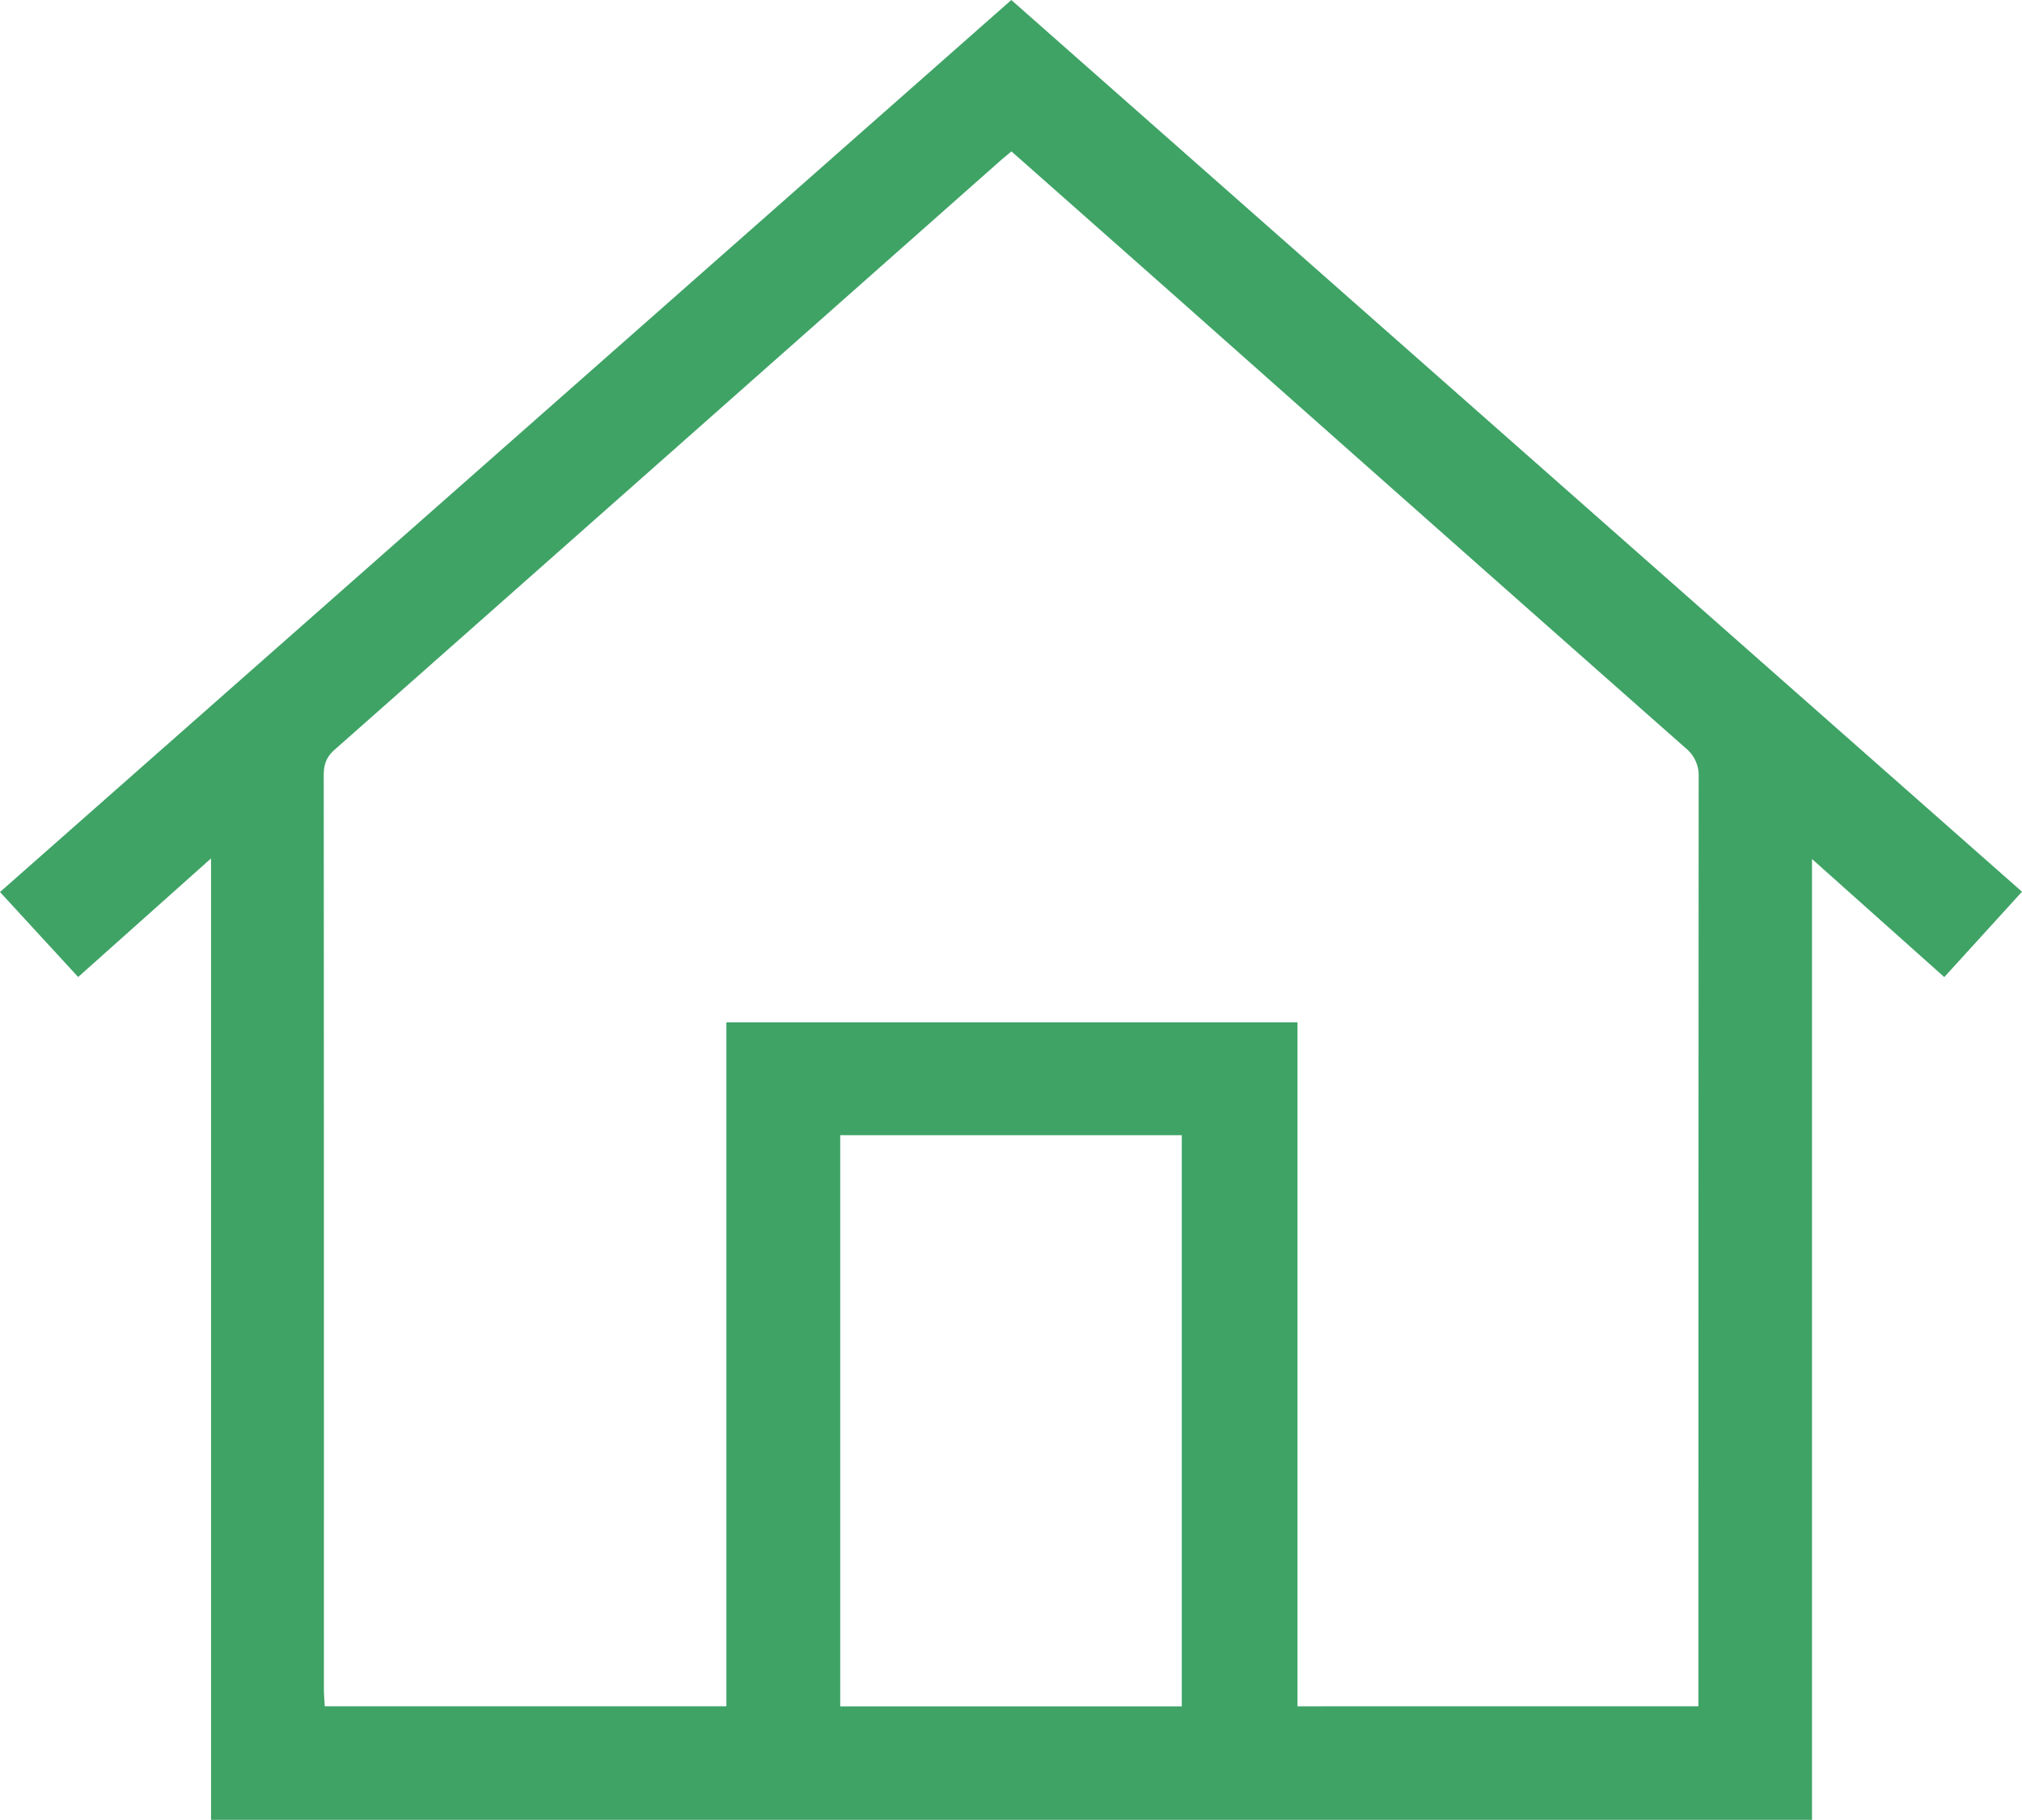
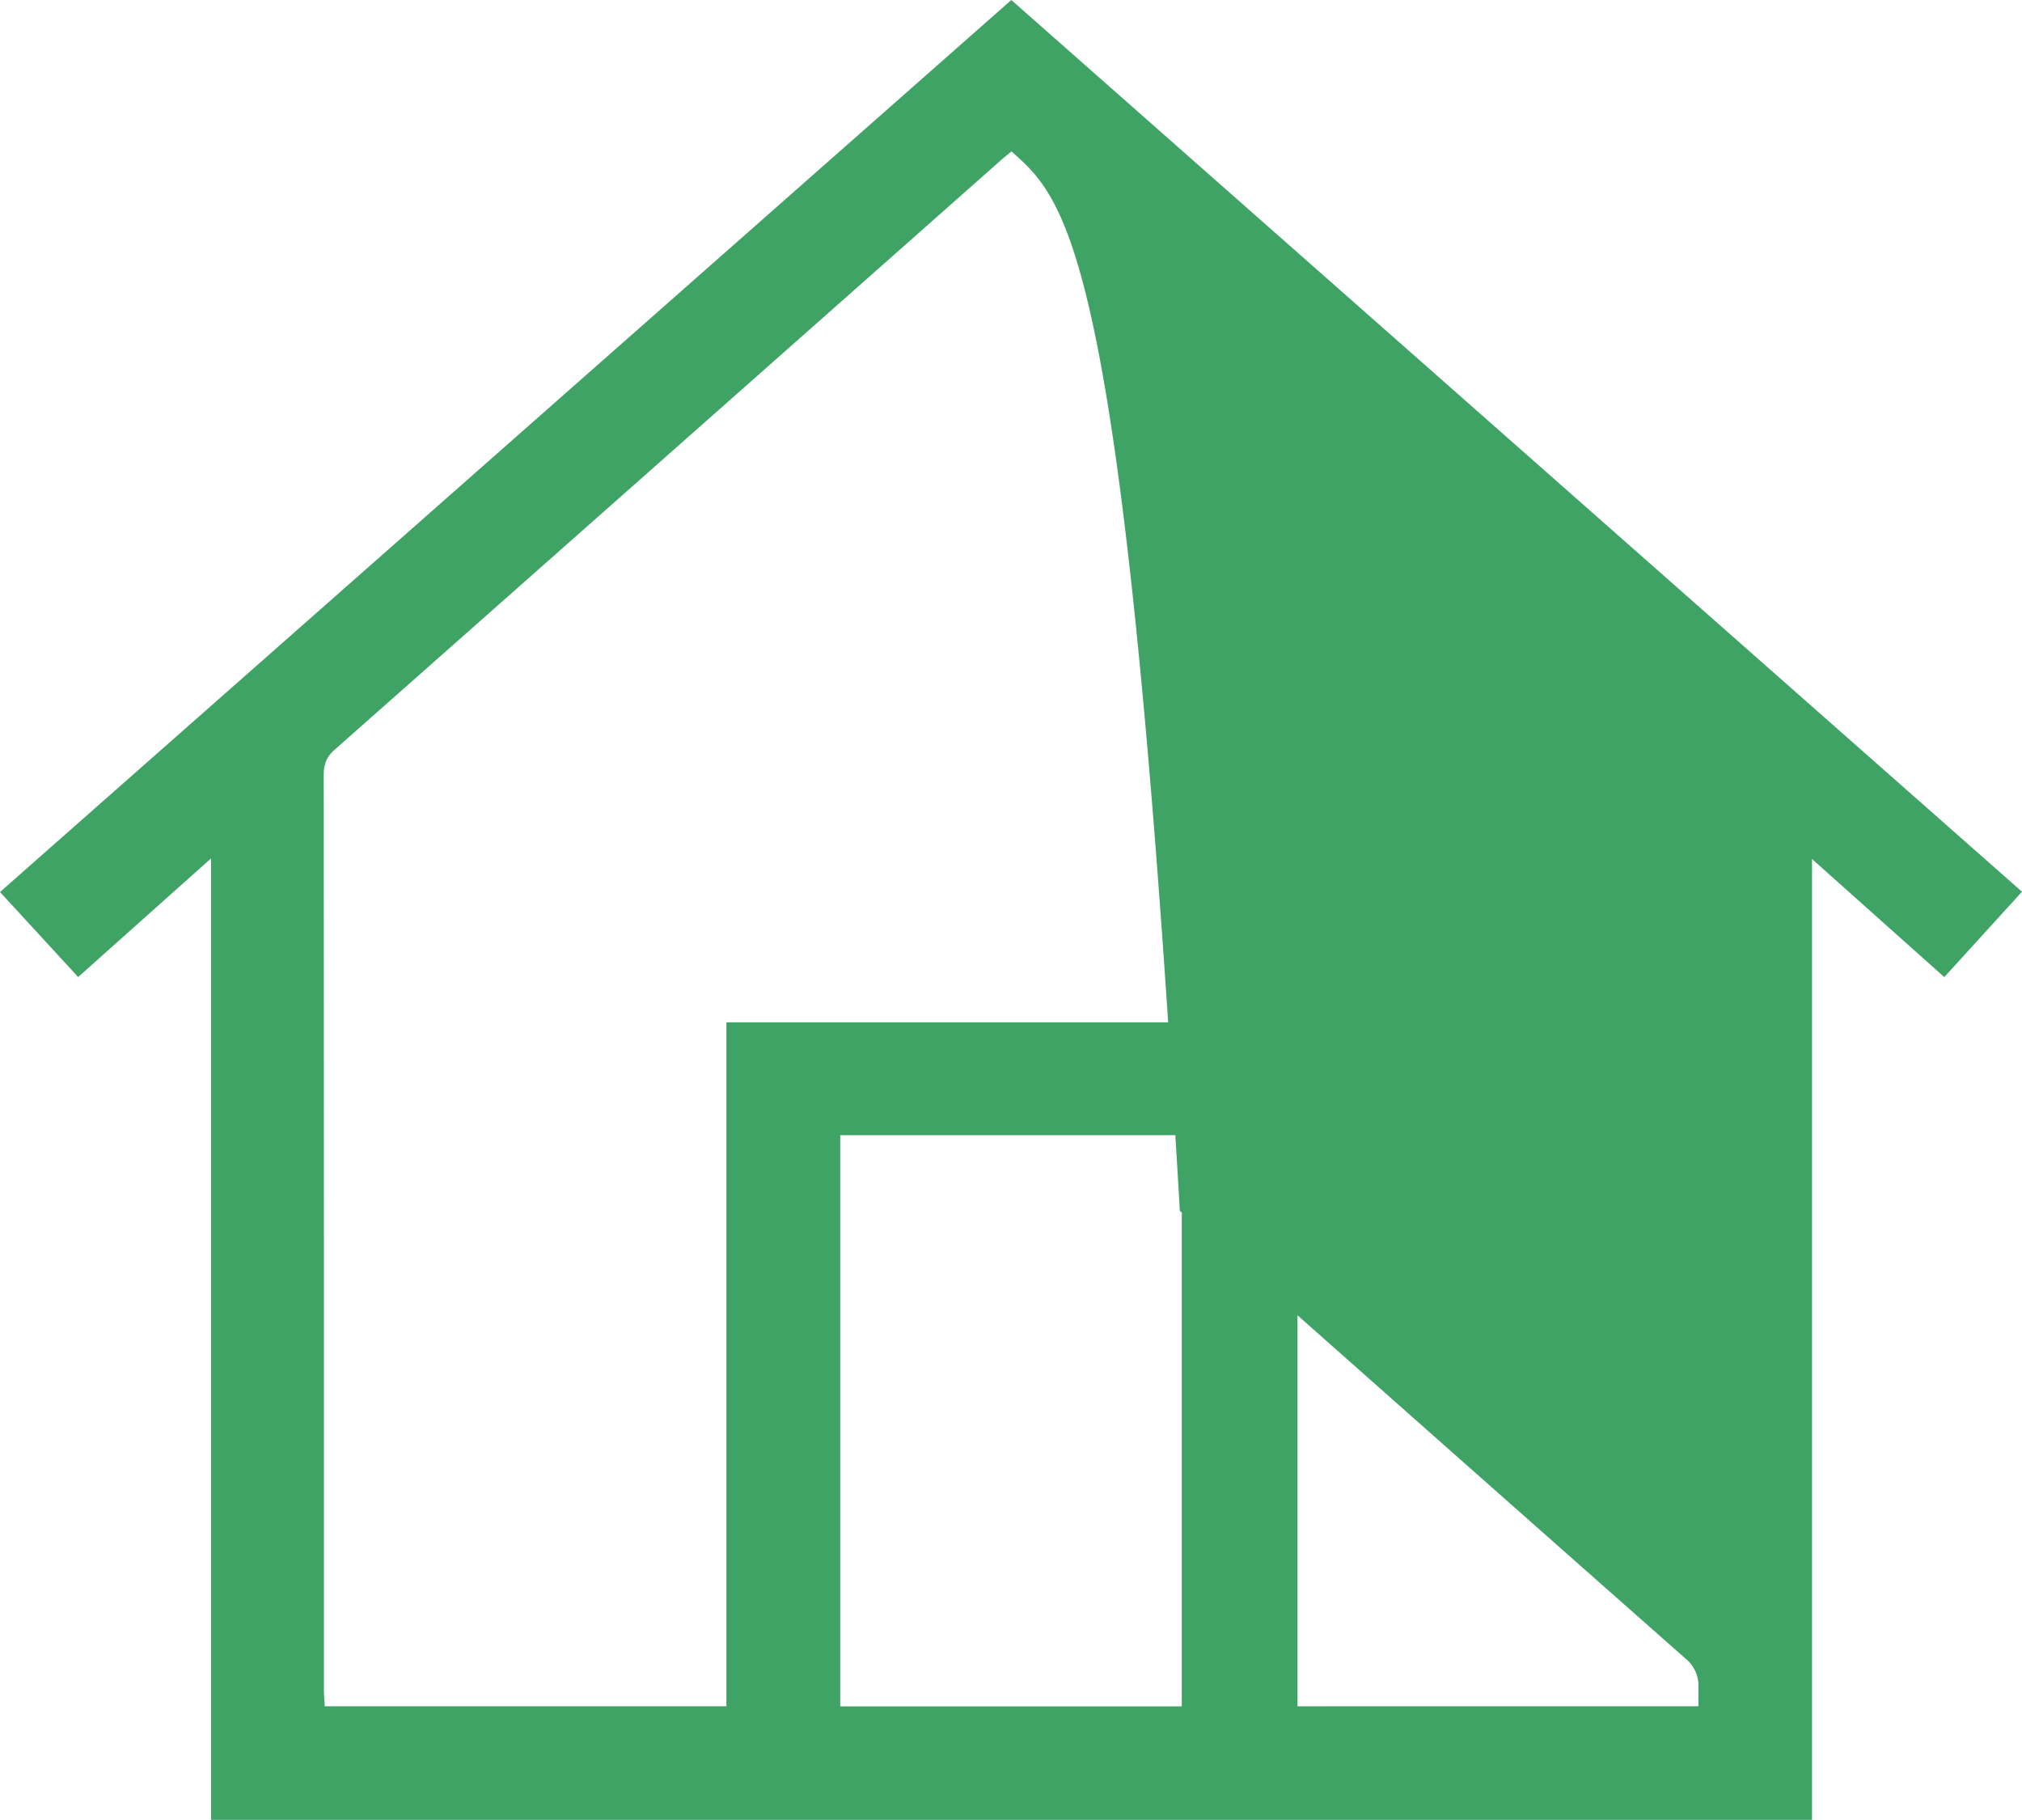
<svg xmlns="http://www.w3.org/2000/svg" fill="#3fa366" width="621.304" height="559.117" viewBox="0 0 621.304 559.117">
  <g id="icon01" transform="translate(-172.637 -1464.939)">
    <g id="グループ_1" data-name="グループ 1">
-       <path id="パス_1" data-name="パス 1" d="M237.485,2024.056V1728.675l-40.833,36.44L172.637,1739l310.75-274.058,310.554,273.968-23.881,26.23-40.64-36.275v295.194Zm245.952-512.592c-1.287,1.064-2.207,1.778-3.077,2.548q-102.45,90.681-204.947,181.31c-2.571,2.271-3.3,4.628-3.3,7.837q.081,140.35.054,280.7c0,1.78.168,3.559.256,5.311H395.837V1779.032H571.323v210.146H694.515v-5.754q0-139.848.075-279.7a10.8,10.8,0,0,0-4.073-9q-77.724-68.624-155.269-137.447C518.092,1542.086,500.912,1526.917,483.437,1511.464Zm-52.622,302.248v175.5H535.77v-175.5Z" />
+       <path id="パス_1" data-name="パス 1" d="M237.485,2024.056V1728.675l-40.833,36.44L172.637,1739l310.75-274.058,310.554,273.968-23.881,26.23-40.64-36.275v295.194Zm245.952-512.592c-1.287,1.064-2.207,1.778-3.077,2.548q-102.45,90.681-204.947,181.31c-2.571,2.271-3.3,4.628-3.3,7.837q.081,140.35.054,280.7c0,1.78.168,3.559.256,5.311H395.837V1779.032H571.323v210.146H694.515v-5.754a10.8,10.8,0,0,0-4.073-9q-77.724-68.624-155.269-137.447C518.092,1542.086,500.912,1526.917,483.437,1511.464Zm-52.622,302.248v175.5H535.77v-175.5Z" />
    </g>
  </g>
</svg>